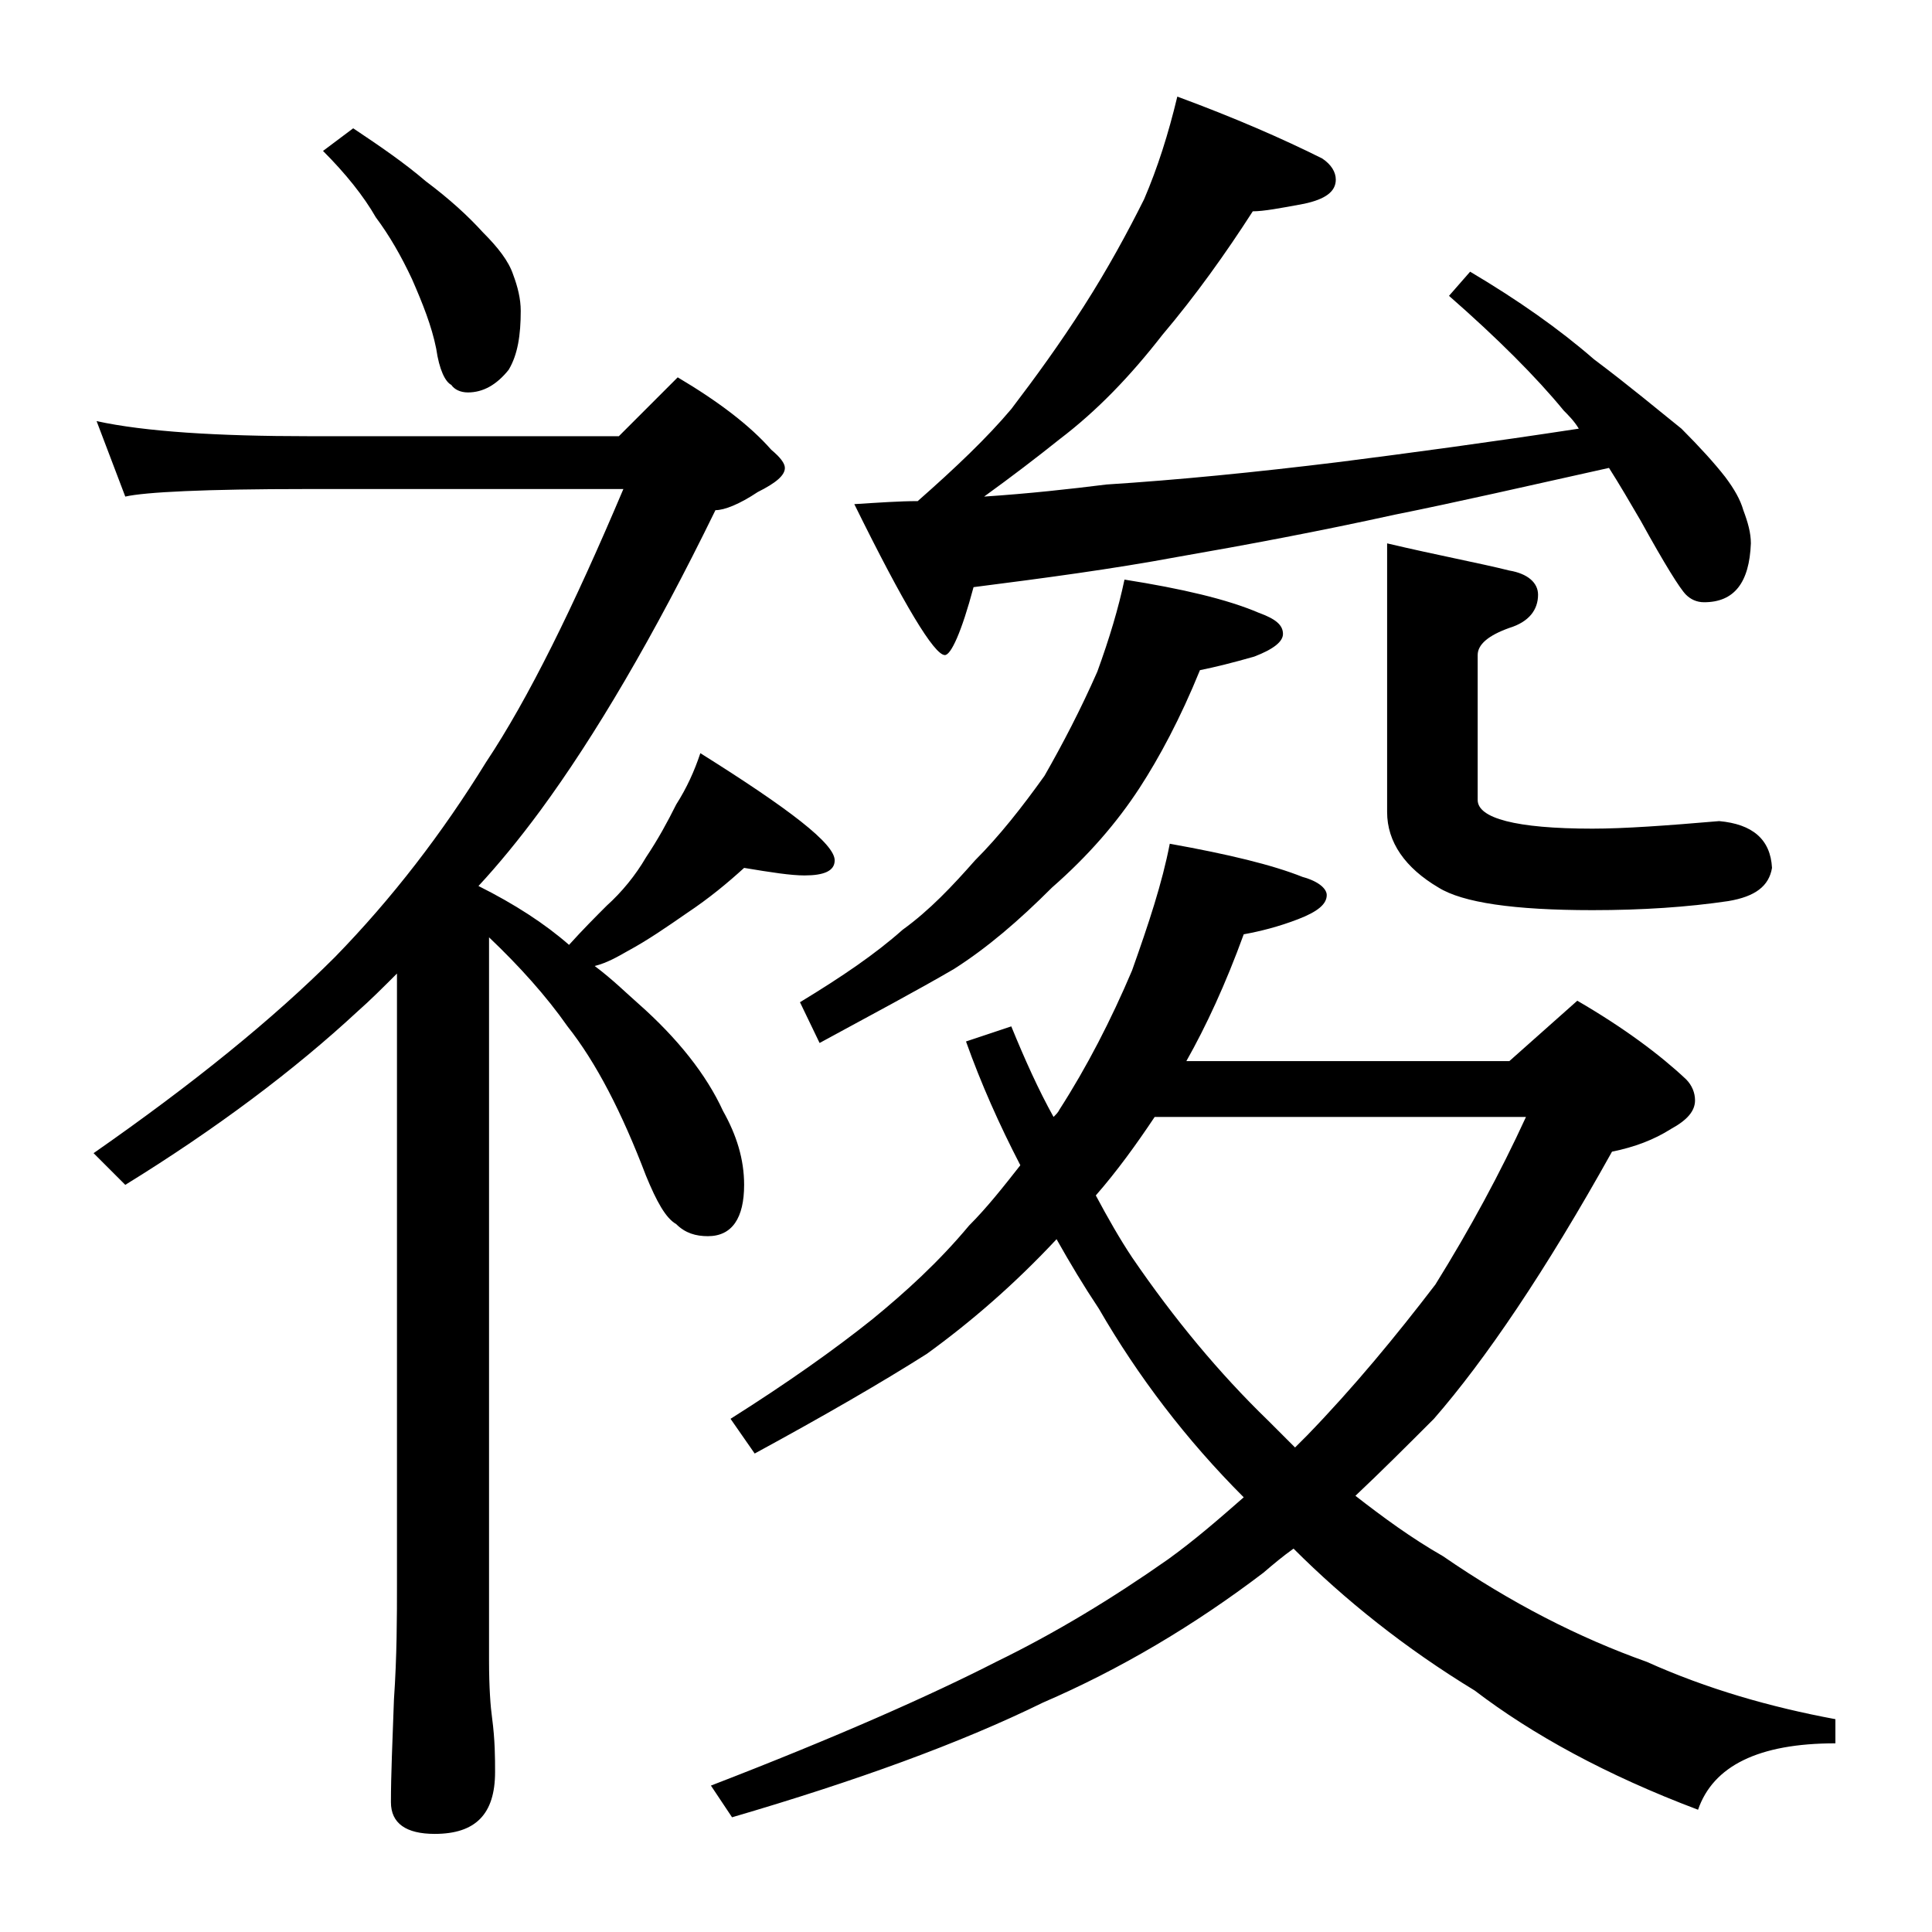
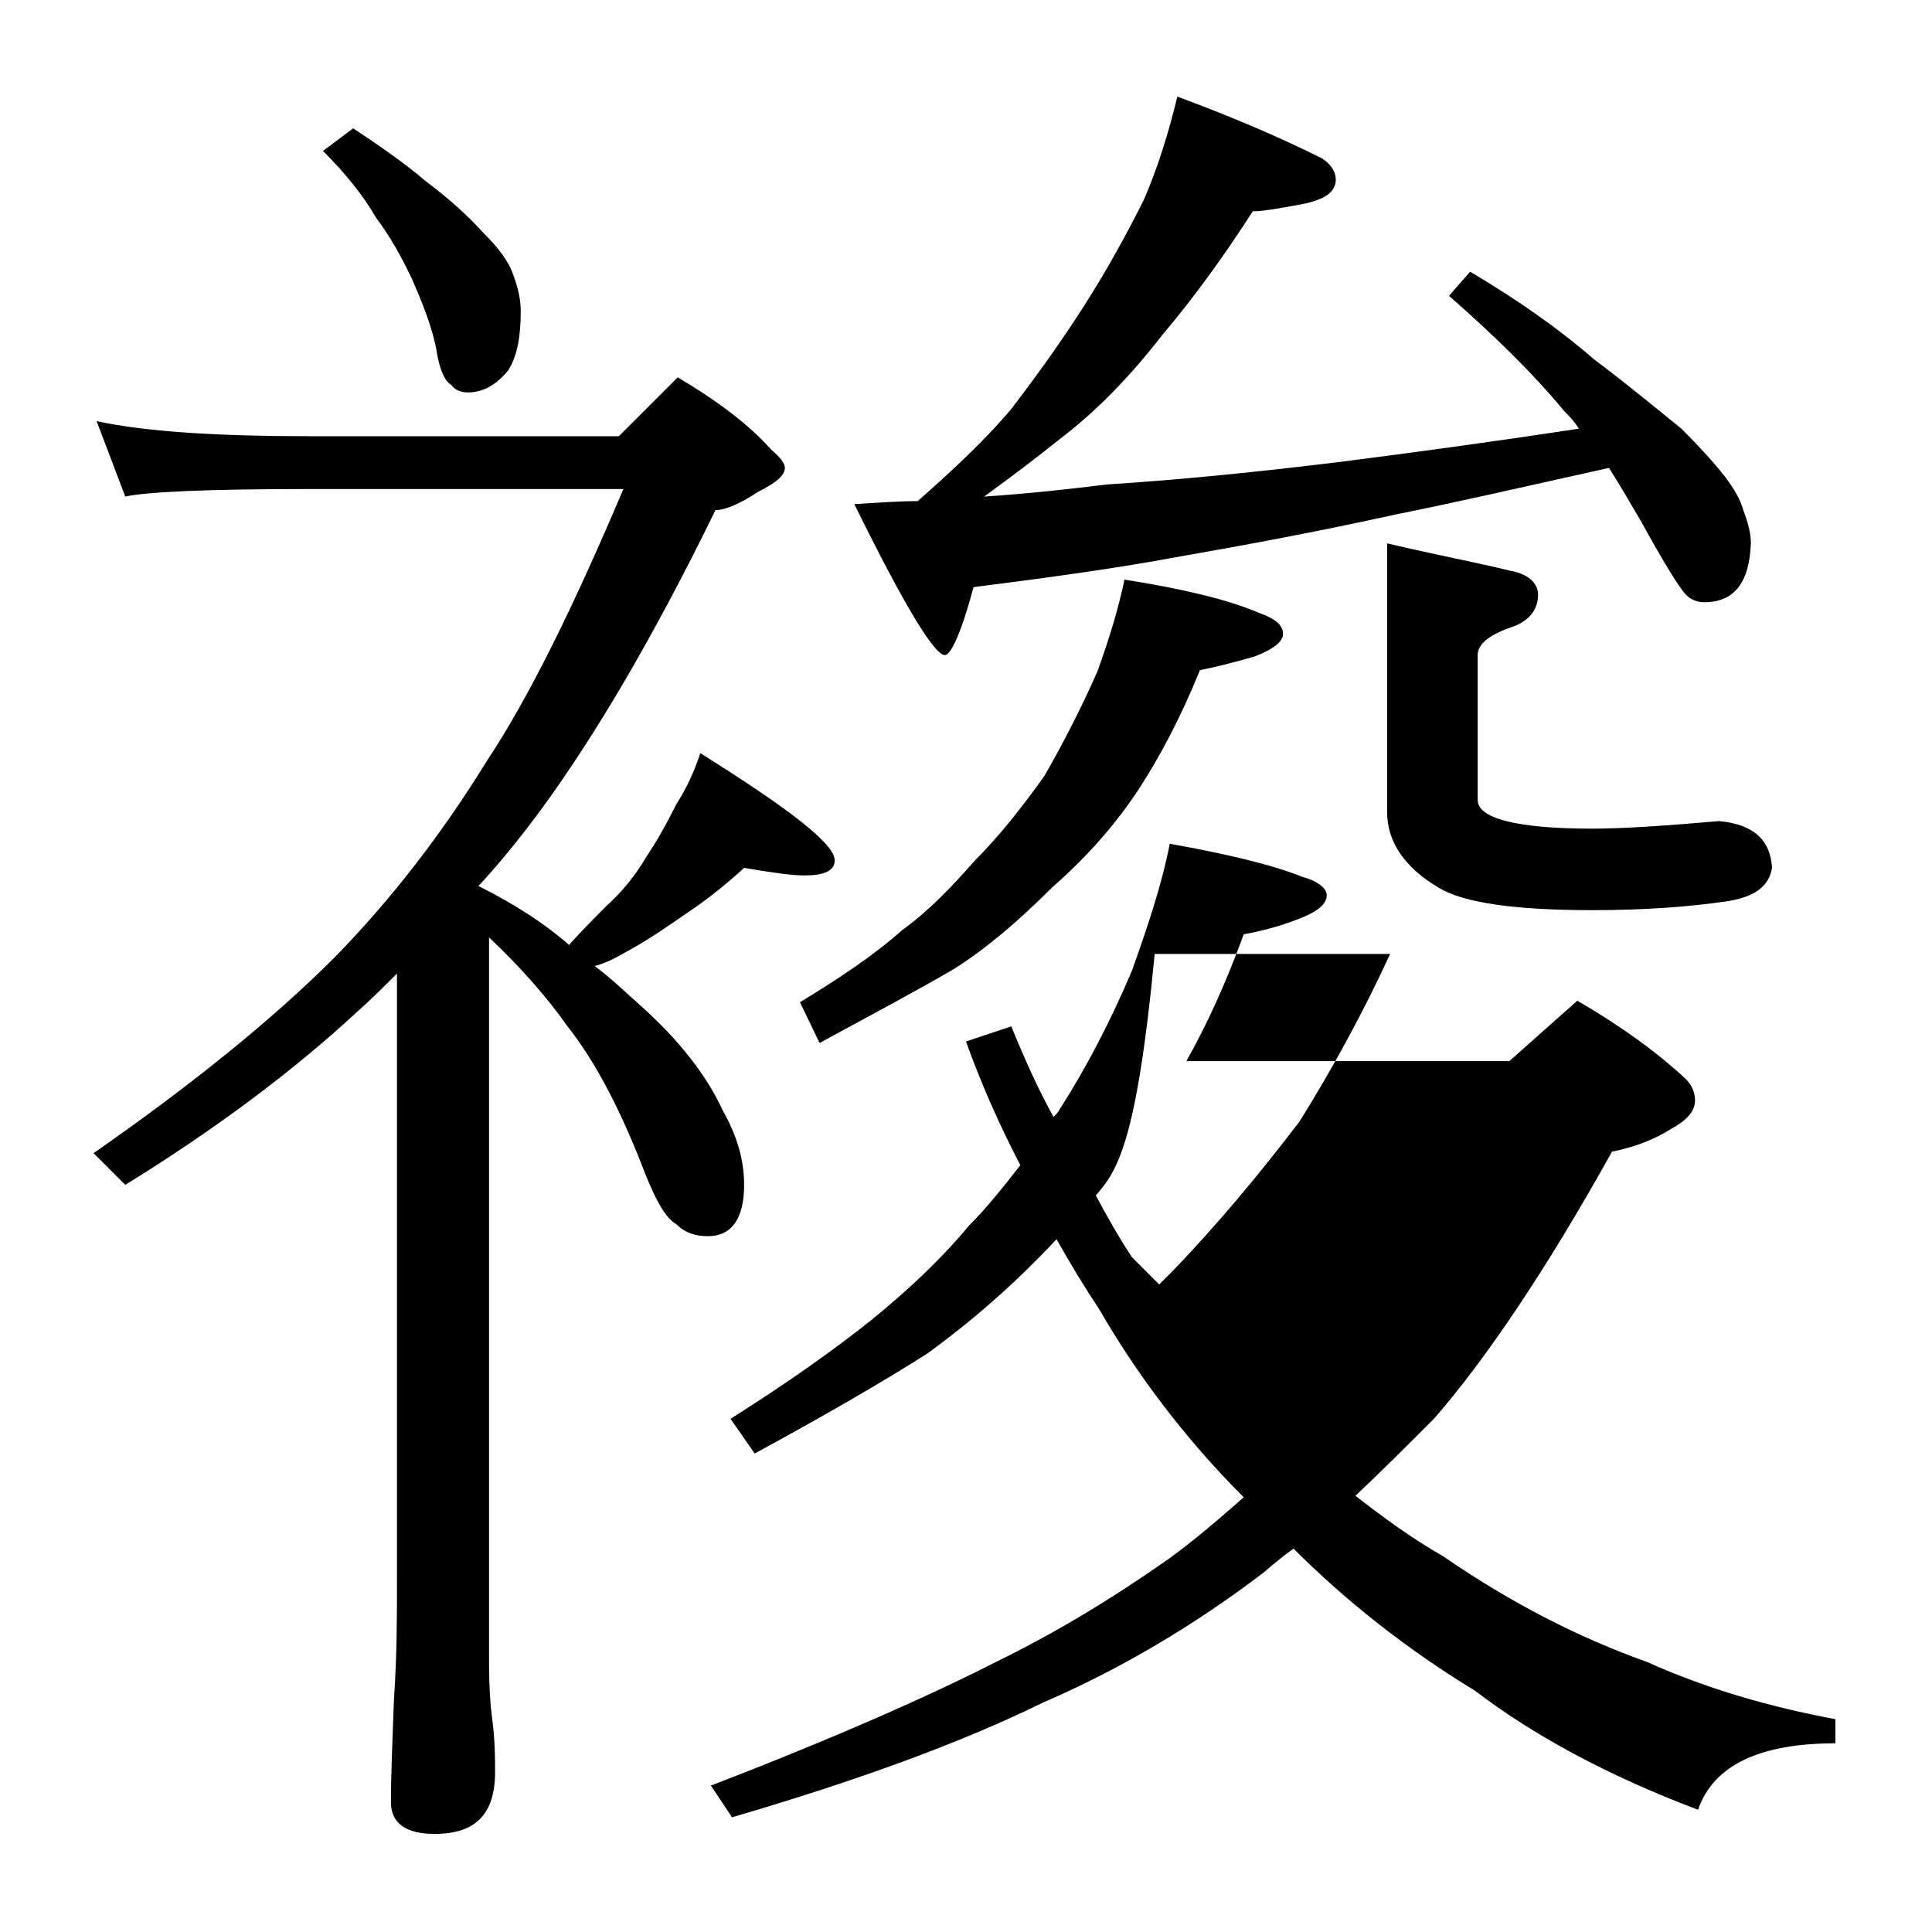
<svg xmlns="http://www.w3.org/2000/svg" version="1.1" id="Layer_1" x="0px" y="0px" viewBox="0 0 128 128" enable-background="new 0 0 128 128" xml:space="preserve">
-   <path d="M6.4,27.9c3.2,0.7,8,1,14.1,1H41l3.9-3.9c2.7,1.6,4.8,3.2,6.2,4.8c0.6,0.5,0.9,0.9,0.9,1.2c0,0.5-0.6,1-1.8,1.6  c-1.2,0.8-2.2,1.2-2.8,1.2c-4.1,8.4-8,15-11.6,19.9c-1.4,1.9-2.8,3.6-4.1,5c2.4,1.2,4.4,2.5,6,3.9c0.9-1,1.8-1.9,2.5-2.6  c1-0.9,1.9-2,2.6-3.2c0.8-1.2,1.4-2.3,2-3.5c0.7-1.1,1.2-2.2,1.6-3.4c5.9,3.7,8.9,6,8.9,7.1c0,0.7-0.7,1-2,1c-0.9,0-2.2-0.2-4-0.5  c-1.1,1-2.3,2-3.8,3c-1.3,0.9-2.6,1.8-3.9,2.5c-0.7,0.4-1.4,0.8-2.2,1c1.2,0.9,2.1,1.8,2.9,2.5c2.6,2.3,4.5,4.7,5.6,7.1  c0.9,1.6,1.4,3.2,1.4,4.9c0,2.2-0.8,3.4-2.4,3.4c-0.8,0-1.5-0.2-2.1-0.8c-0.7-0.4-1.3-1.5-2-3.2c-1.6-4.2-3.3-7.5-5.2-9.9  c-1.4-2-3.2-4-5.2-5.9V110c0,1.8,0.1,3.1,0.2,3.8c0.2,1.5,0.2,2.7,0.2,3.6c0,2.8-1.3,4.1-4,4.1c-1.9,0-2.9-0.7-2.9-2.1  c0-1.8,0.1-4,0.2-6.8c0.2-2.9,0.2-5.5,0.2-7.6V64.5c-0.9,0.9-1.8,1.8-2.6,2.5c-4.2,3.9-9.4,7.8-15.4,11.5l-2.1-2.1  c6.6-4.6,11.9-8.9,16-13c3.8-3.9,7.1-8.2,10-12.9c2.8-4.2,5.8-10.3,9.1-18.1h-21c-6.7,0-10.7,0.2-12,0.5L6.4,27.9z M23.4,8.5  c1.8,1.2,3.4,2.3,4.8,3.5c1.6,1.2,2.8,2.3,3.8,3.4c1,1,1.7,1.9,2,2.8c0.3,0.8,0.5,1.6,0.5,2.4c0,1.6-0.2,2.9-0.8,3.9  C32.9,25.5,32,26,31,26c-0.5,0-0.9-0.2-1.1-0.5c-0.4-0.2-0.8-1-1-2.4c-0.3-1.5-0.9-3-1.6-4.6c-0.7-1.5-1.5-2.9-2.4-4.1  c-0.8-1.4-2-2.9-3.5-4.4L23.4,8.5z M77.5,55.9c3.9,0.7,6.8,1.4,8.8,2.2c1.1,0.3,1.6,0.8,1.6,1.2c0,0.6-0.6,1.1-1.9,1.6  c-1.3,0.5-2.5,0.8-3.6,1c-1.2,3.3-2.5,6.1-3.8,8.4H100l4.5-4c3.1,1.8,5.5,3.6,7.2,5.2c0.4,0.4,0.6,0.9,0.6,1.4  c0,0.7-0.5,1.3-1.6,1.9c-1.1,0.7-2.4,1.2-3.9,1.5C102.4,84.2,98.4,90.1,95,94c-1.8,1.8-3.5,3.5-5.2,5.1c1.8,1.4,3.7,2.8,5.8,4  c4.5,3.1,9,5.4,13.5,7c4,1.8,8.2,3,12.5,3.8v1.6c-5.1,0-8.1,1.5-9.1,4.4c-6.1-2.3-11-5-14.8-7.9c-4.6-2.8-8.6-6-12-9.4  c-0.7,0.5-1.3,1-2,1.6c-4.6,3.5-9.5,6.4-14.6,8.6c-5.5,2.7-12.4,5.2-20.6,7.6l-1.4-2.1c8.3-3.2,14.6-6,18.9-8.2  c3.9-1.9,7.7-4.2,11.4-6.8c1.8-1.3,3.4-2.7,5-4.1c-3.8-3.8-7-8-9.6-12.5c-1-1.5-1.9-3-2.8-4.6c-2.8,3-5.7,5.5-8.6,7.6  c-3,1.9-6.8,4.1-11.4,6.6L48.4,94c3.8-2.4,6.9-4.6,9.4-6.6c2.2-1.8,4.4-3.8,6.4-6.2c1.2-1.2,2.3-2.6,3.4-4C66.2,74.5,65,71.8,64,69  l3-1c0.9,2.2,1.8,4.2,2.8,6c0.2-0.2,0.3-0.3,0.4-0.5c1.8-2.8,3.4-5.9,4.8-9.2C76.1,61.2,77,58.5,77.5,55.9z M74.5,38.4  c3.8,0.6,6.8,1.3,8.9,2.2C84.5,41,85,41.4,85,42c0,0.5-0.6,1-1.9,1.5c-1.4,0.4-2.6,0.7-3.6,0.9c-1.3,3.2-2.7,5.8-4,7.8  c-1.5,2.3-3.4,4.5-5.8,6.6c-2.2,2.2-4.3,4-6.5,5.4c-2.4,1.4-5.4,3-8.9,4.9L53,66.4c2.8-1.7,5-3.2,6.8-4.8c1.8-1.3,3.3-2.9,4.8-4.6  c1.6-1.6,3.1-3.5,4.6-5.6c1.2-2.1,2.4-4.4,3.5-6.9C73.5,42.3,74.1,40.3,74.5,38.4z M78,6.4c3.8,1.4,7,2.8,9.6,4.1  c0.6,0.4,0.9,0.9,0.9,1.4c0,0.8-0.7,1.3-2.1,1.6C84.8,13.8,83.7,14,83,14c-1.8,2.8-3.8,5.6-6,8.2c-2.1,2.7-4.3,5-6.8,6.9  c-1.5,1.2-3.2,2.5-5,3.8c3-0.2,5.7-0.5,8.1-0.8c4.7-0.3,9.8-0.8,15.5-1.5c4.7-0.6,9.9-1.3,15.8-2.2c-0.3-0.5-0.7-0.9-1-1.2  c-1.8-2.2-4.4-4.8-7.6-7.6l1.4-1.6c3.2,1.9,5.9,3.8,8.2,5.8c2.4,1.8,4.3,3.4,5.8,4.6c1.2,1.2,2.2,2.3,2.9,3.2c0.6,0.8,1,1.5,1.2,2.2  c0.3,0.8,0.5,1.5,0.5,2.2c-0.1,2.6-1.1,3.9-3.1,3.9c-0.5,0-0.9-0.2-1.2-0.5c-0.4-0.4-1.4-2-3-4.9c-0.7-1.2-1.4-2.4-2.1-3.5  c-5.4,1.2-10.2,2.3-14.2,3.1c-5,1.1-9.8,2-14.4,2.8c-4.3,0.8-8.8,1.4-13.5,2c-0.8,3-1.5,4.5-1.9,4.5c-0.7,0-2.7-3.3-6-10  c1.6-0.1,3-0.2,4.2-0.2c2.5-2.2,4.6-4.2,6.2-6.1c1.6-2.1,3.2-4.3,4.8-6.8c1.6-2.5,2.9-4.9,4-7.1C76.7,11.1,77.4,8.9,78,6.4z   M72.6,79.2c0.8,1.5,1.6,2.9,2.4,4.1c2.8,4.1,5.8,7.7,9,10.8c0.6,0.6,1.2,1.2,1.8,1.8c0.3-0.3,0.6-0.6,0.8-0.8  c3.1-3.2,5.9-6.6,8.5-10c2.3-3.7,4.3-7.4,6-11.1H76.5C75.3,75.8,74,77.6,72.6,79.2z M91.9,36c3.4,0.8,6.1,1.3,8.1,1.8  c1.2,0.2,1.9,0.8,1.9,1.6c0,1-0.6,1.8-1.9,2.2c-1.4,0.5-2.1,1.1-2.1,1.8V53c0,1.2,2.5,1.9,7.6,1.9c2.1,0,4.9-0.2,8.4-0.5  c2.2,0.2,3.4,1.2,3.5,3.1c-0.2,1.2-1.1,1.9-2.9,2.2c-2.7,0.4-5.7,0.6-9,0.6c-5.2,0-8.6-0.5-10.2-1.5c-2.2-1.3-3.4-3-3.4-5V36z" />
+   <path d="M6.4,27.9c3.2,0.7,8,1,14.1,1H41l3.9-3.9c2.7,1.6,4.8,3.2,6.2,4.8c0.6,0.5,0.9,0.9,0.9,1.2c0,0.5-0.6,1-1.8,1.6  c-1.2,0.8-2.2,1.2-2.8,1.2c-4.1,8.4-8,15-11.6,19.9c-1.4,1.9-2.8,3.6-4.1,5c2.4,1.2,4.4,2.5,6,3.9c0.9-1,1.8-1.9,2.5-2.6  c1-0.9,1.9-2,2.6-3.2c0.8-1.2,1.4-2.3,2-3.5c0.7-1.1,1.2-2.2,1.6-3.4c5.9,3.7,8.9,6,8.9,7.1c0,0.7-0.7,1-2,1c-0.9,0-2.2-0.2-4-0.5  c-1.1,1-2.3,2-3.8,3c-1.3,0.9-2.6,1.8-3.9,2.5c-0.7,0.4-1.4,0.8-2.2,1c1.2,0.9,2.1,1.8,2.9,2.5c2.6,2.3,4.5,4.7,5.6,7.1  c0.9,1.6,1.4,3.2,1.4,4.9c0,2.2-0.8,3.4-2.4,3.4c-0.8,0-1.5-0.2-2.1-0.8c-0.7-0.4-1.3-1.5-2-3.2c-1.6-4.2-3.3-7.5-5.2-9.9  c-1.4-2-3.2-4-5.2-5.9V110c0,1.8,0.1,3.1,0.2,3.8c0.2,1.5,0.2,2.7,0.2,3.6c0,2.8-1.3,4.1-4,4.1c-1.9,0-2.9-0.7-2.9-2.1  c0-1.8,0.1-4,0.2-6.8c0.2-2.9,0.2-5.5,0.2-7.6V64.5c-0.9,0.9-1.8,1.8-2.6,2.5c-4.2,3.9-9.4,7.8-15.4,11.5l-2.1-2.1  c6.6-4.6,11.9-8.9,16-13c3.8-3.9,7.1-8.2,10-12.9c2.8-4.2,5.8-10.3,9.1-18.1h-21c-6.7,0-10.7,0.2-12,0.5L6.4,27.9z M23.4,8.5  c1.8,1.2,3.4,2.3,4.8,3.5c1.6,1.2,2.8,2.3,3.8,3.4c1,1,1.7,1.9,2,2.8c0.3,0.8,0.5,1.6,0.5,2.4c0,1.6-0.2,2.9-0.8,3.9  C32.9,25.5,32,26,31,26c-0.5,0-0.9-0.2-1.1-0.5c-0.4-0.2-0.8-1-1-2.4c-0.3-1.5-0.9-3-1.6-4.6c-0.7-1.5-1.5-2.9-2.4-4.1  c-0.8-1.4-2-2.9-3.5-4.4L23.4,8.5z M77.5,55.9c3.9,0.7,6.8,1.4,8.8,2.2c1.1,0.3,1.6,0.8,1.6,1.2c0,0.6-0.6,1.1-1.9,1.6  c-1.3,0.5-2.5,0.8-3.6,1c-1.2,3.3-2.5,6.1-3.8,8.4H100l4.5-4c3.1,1.8,5.5,3.6,7.2,5.2c0.4,0.4,0.6,0.9,0.6,1.4  c0,0.7-0.5,1.3-1.6,1.9c-1.1,0.7-2.4,1.2-3.9,1.5C102.4,84.2,98.4,90.1,95,94c-1.8,1.8-3.5,3.5-5.2,5.1c1.8,1.4,3.7,2.8,5.8,4  c4.5,3.1,9,5.4,13.5,7c4,1.8,8.2,3,12.5,3.8v1.6c-5.1,0-8.1,1.5-9.1,4.4c-6.1-2.3-11-5-14.8-7.9c-4.6-2.8-8.6-6-12-9.4  c-0.7,0.5-1.3,1-2,1.6c-4.6,3.5-9.5,6.4-14.6,8.6c-5.5,2.7-12.4,5.2-20.6,7.6l-1.4-2.1c8.3-3.2,14.6-6,18.9-8.2  c3.9-1.9,7.7-4.2,11.4-6.8c1.8-1.3,3.4-2.7,5-4.1c-3.8-3.8-7-8-9.6-12.5c-1-1.5-1.9-3-2.8-4.6c-2.8,3-5.7,5.5-8.6,7.6  c-3,1.9-6.8,4.1-11.4,6.6L48.4,94c3.8-2.4,6.9-4.6,9.4-6.6c2.2-1.8,4.4-3.8,6.4-6.2c1.2-1.2,2.3-2.6,3.4-4C66.2,74.5,65,71.8,64,69  l3-1c0.9,2.2,1.8,4.2,2.8,6c0.2-0.2,0.3-0.3,0.4-0.5c1.8-2.8,3.4-5.9,4.8-9.2C76.1,61.2,77,58.5,77.5,55.9z M74.5,38.4  c3.8,0.6,6.8,1.3,8.9,2.2C84.5,41,85,41.4,85,42c0,0.5-0.6,1-1.9,1.5c-1.4,0.4-2.6,0.7-3.6,0.9c-1.3,3.2-2.7,5.8-4,7.8  c-1.5,2.3-3.4,4.5-5.8,6.6c-2.2,2.2-4.3,4-6.5,5.4c-2.4,1.4-5.4,3-8.9,4.9L53,66.4c2.8-1.7,5-3.2,6.8-4.8c1.8-1.3,3.3-2.9,4.8-4.6  c1.6-1.6,3.1-3.5,4.6-5.6c1.2-2.1,2.4-4.4,3.5-6.9C73.5,42.3,74.1,40.3,74.5,38.4z M78,6.4c3.8,1.4,7,2.8,9.6,4.1  c0.6,0.4,0.9,0.9,0.9,1.4c0,0.8-0.7,1.3-2.1,1.6C84.8,13.8,83.7,14,83,14c-1.8,2.8-3.8,5.6-6,8.2c-2.1,2.7-4.3,5-6.8,6.9  c-1.5,1.2-3.2,2.5-5,3.8c3-0.2,5.7-0.5,8.1-0.8c4.7-0.3,9.8-0.8,15.5-1.5c4.7-0.6,9.9-1.3,15.8-2.2c-0.3-0.5-0.7-0.9-1-1.2  c-1.8-2.2-4.4-4.8-7.6-7.6l1.4-1.6c3.2,1.9,5.9,3.8,8.2,5.8c2.4,1.8,4.3,3.4,5.8,4.6c1.2,1.2,2.2,2.3,2.9,3.2c0.6,0.8,1,1.5,1.2,2.2  c0.3,0.8,0.5,1.5,0.5,2.2c-0.1,2.6-1.1,3.9-3.1,3.9c-0.5,0-0.9-0.2-1.2-0.5c-0.4-0.4-1.4-2-3-4.9c-0.7-1.2-1.4-2.4-2.1-3.5  c-5.4,1.2-10.2,2.3-14.2,3.1c-5,1.1-9.8,2-14.4,2.8c-4.3,0.8-8.8,1.4-13.5,2c-0.8,3-1.5,4.5-1.9,4.5c-0.7,0-2.7-3.3-6-10  c1.6-0.1,3-0.2,4.2-0.2c2.5-2.2,4.6-4.2,6.2-6.1c1.6-2.1,3.2-4.3,4.8-6.8c1.6-2.5,2.9-4.9,4-7.1C76.7,11.1,77.4,8.9,78,6.4z   M72.6,79.2c0.8,1.5,1.6,2.9,2.4,4.1c0.6,0.6,1.2,1.2,1.8,1.8c0.3-0.3,0.6-0.6,0.8-0.8  c3.1-3.2,5.9-6.6,8.5-10c2.3-3.7,4.3-7.4,6-11.1H76.5C75.3,75.8,74,77.6,72.6,79.2z M91.9,36c3.4,0.8,6.1,1.3,8.1,1.8  c1.2,0.2,1.9,0.8,1.9,1.6c0,1-0.6,1.8-1.9,2.2c-1.4,0.5-2.1,1.1-2.1,1.8V53c0,1.2,2.5,1.9,7.6,1.9c2.1,0,4.9-0.2,8.4-0.5  c2.2,0.2,3.4,1.2,3.5,3.1c-0.2,1.2-1.1,1.9-2.9,2.2c-2.7,0.4-5.7,0.6-9,0.6c-5.2,0-8.6-0.5-10.2-1.5c-2.2-1.3-3.4-3-3.4-5V36z" />
</svg>